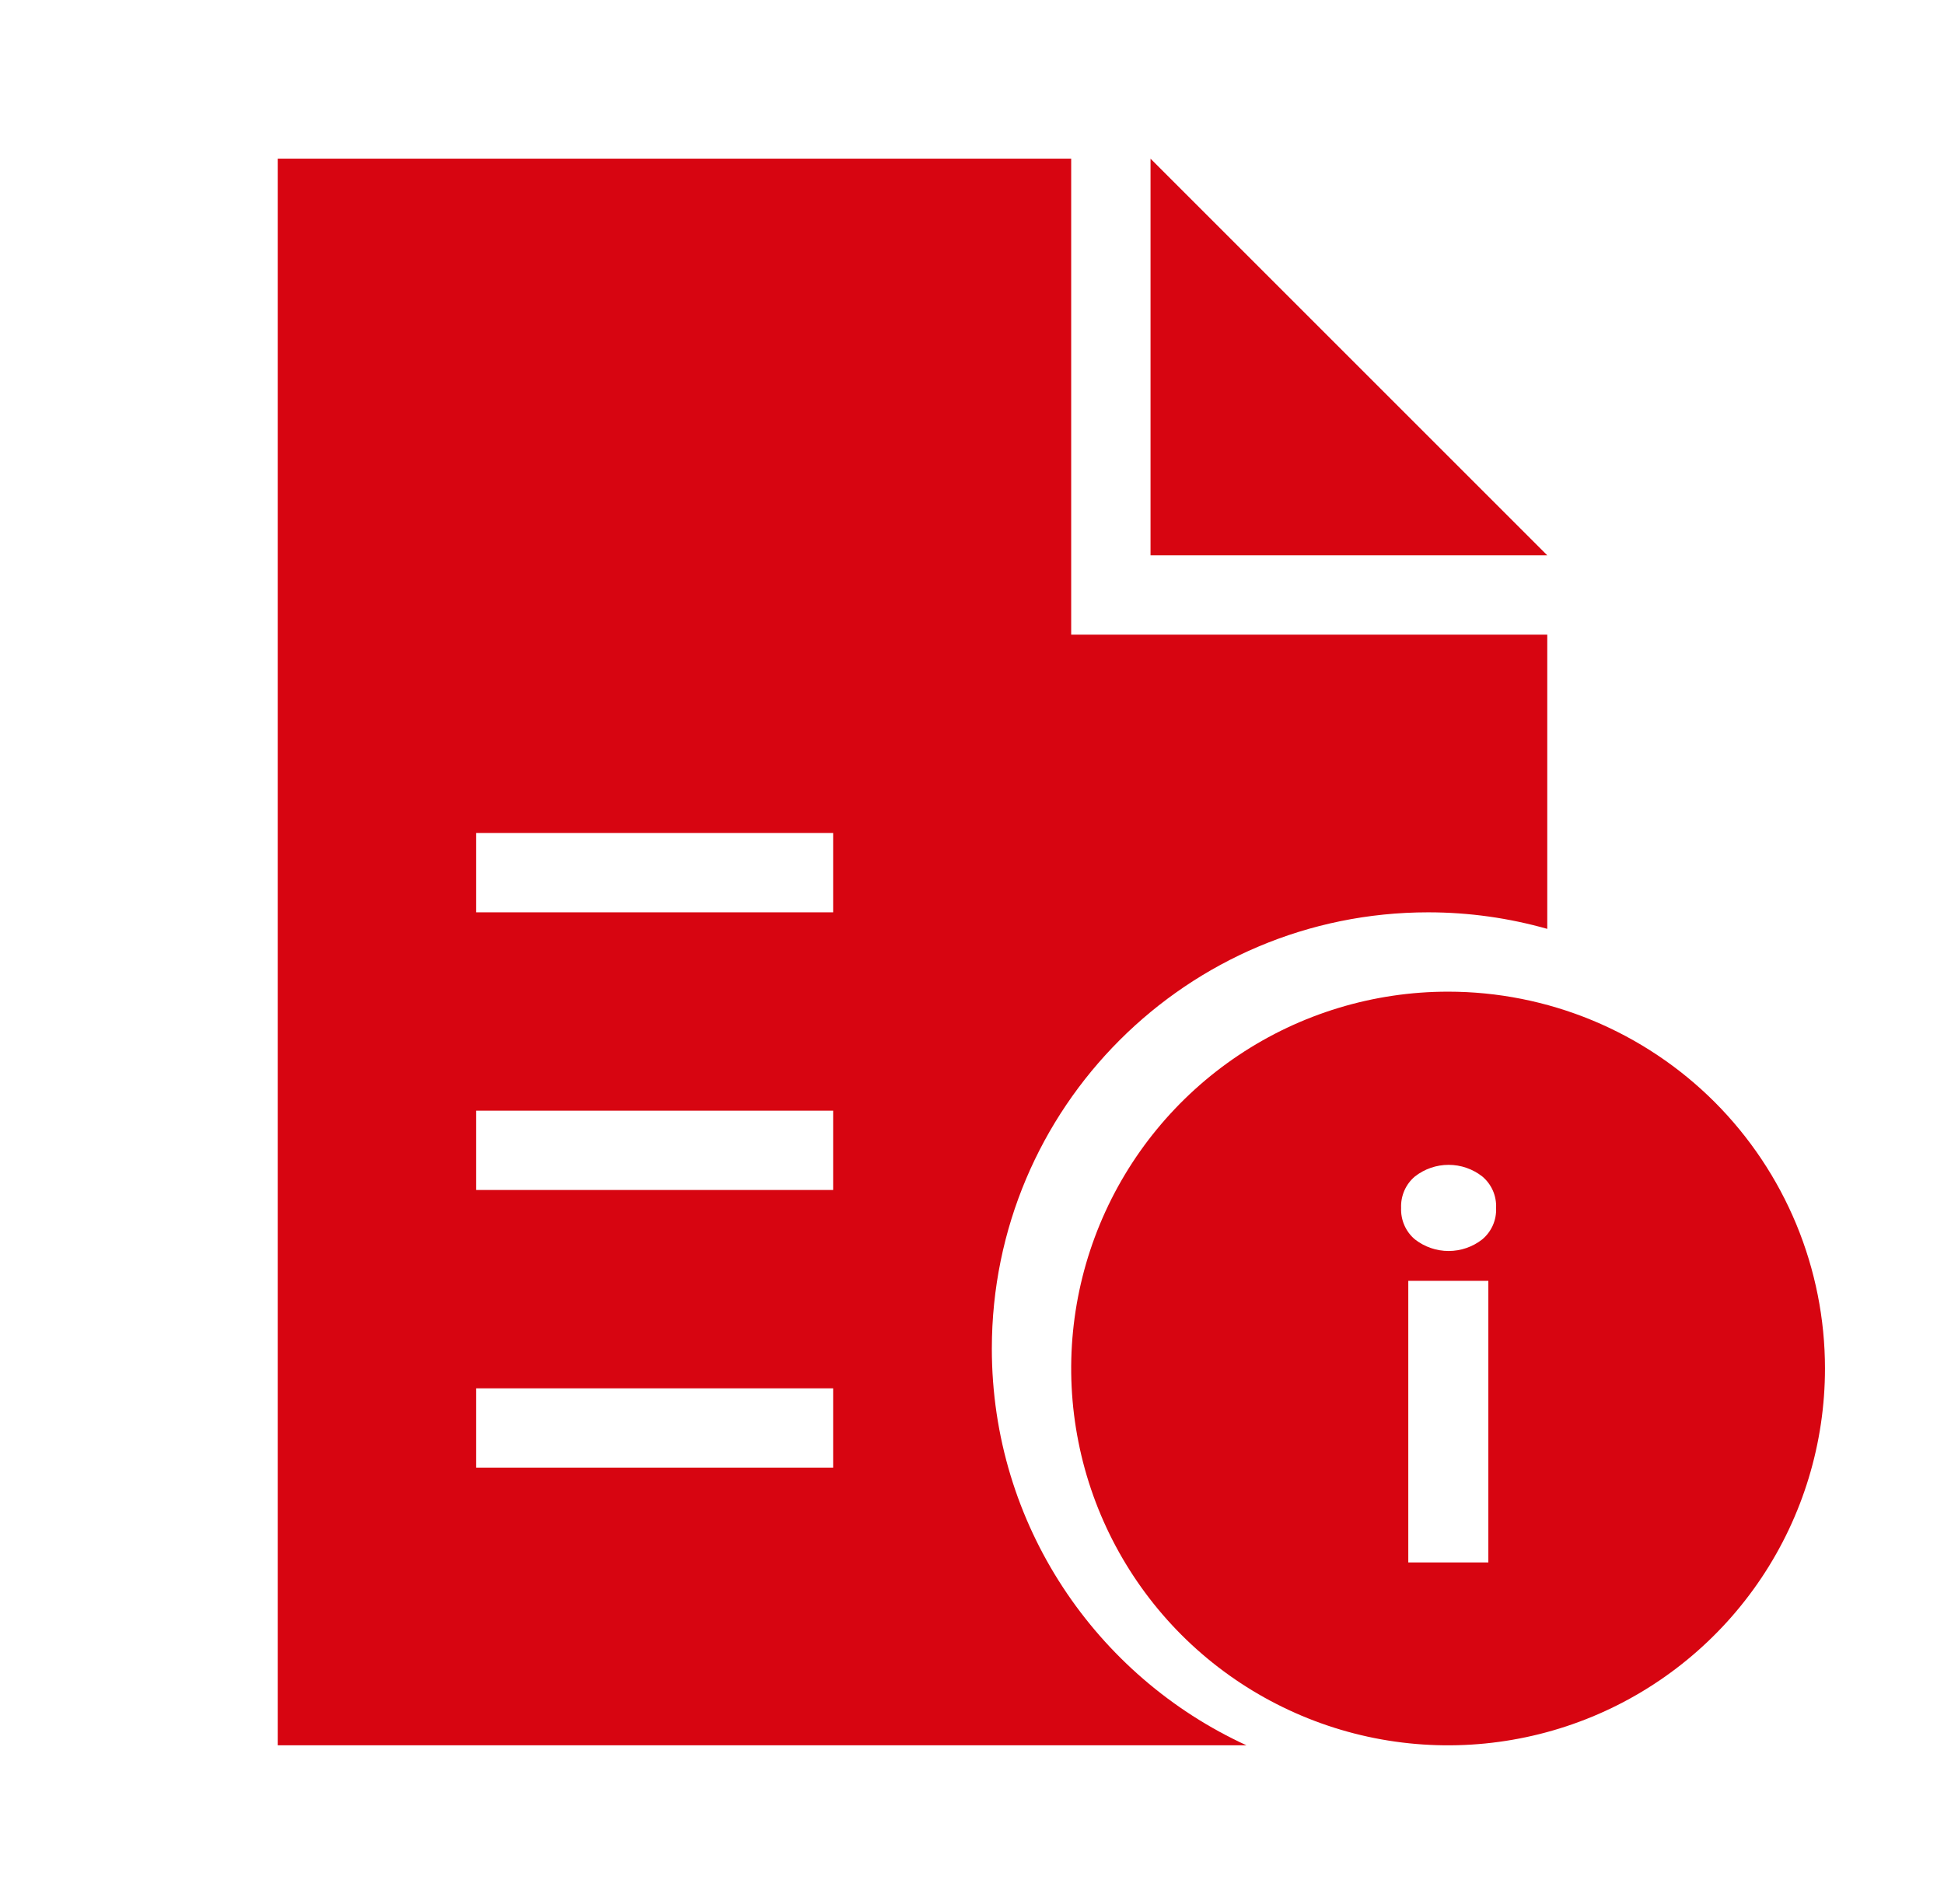
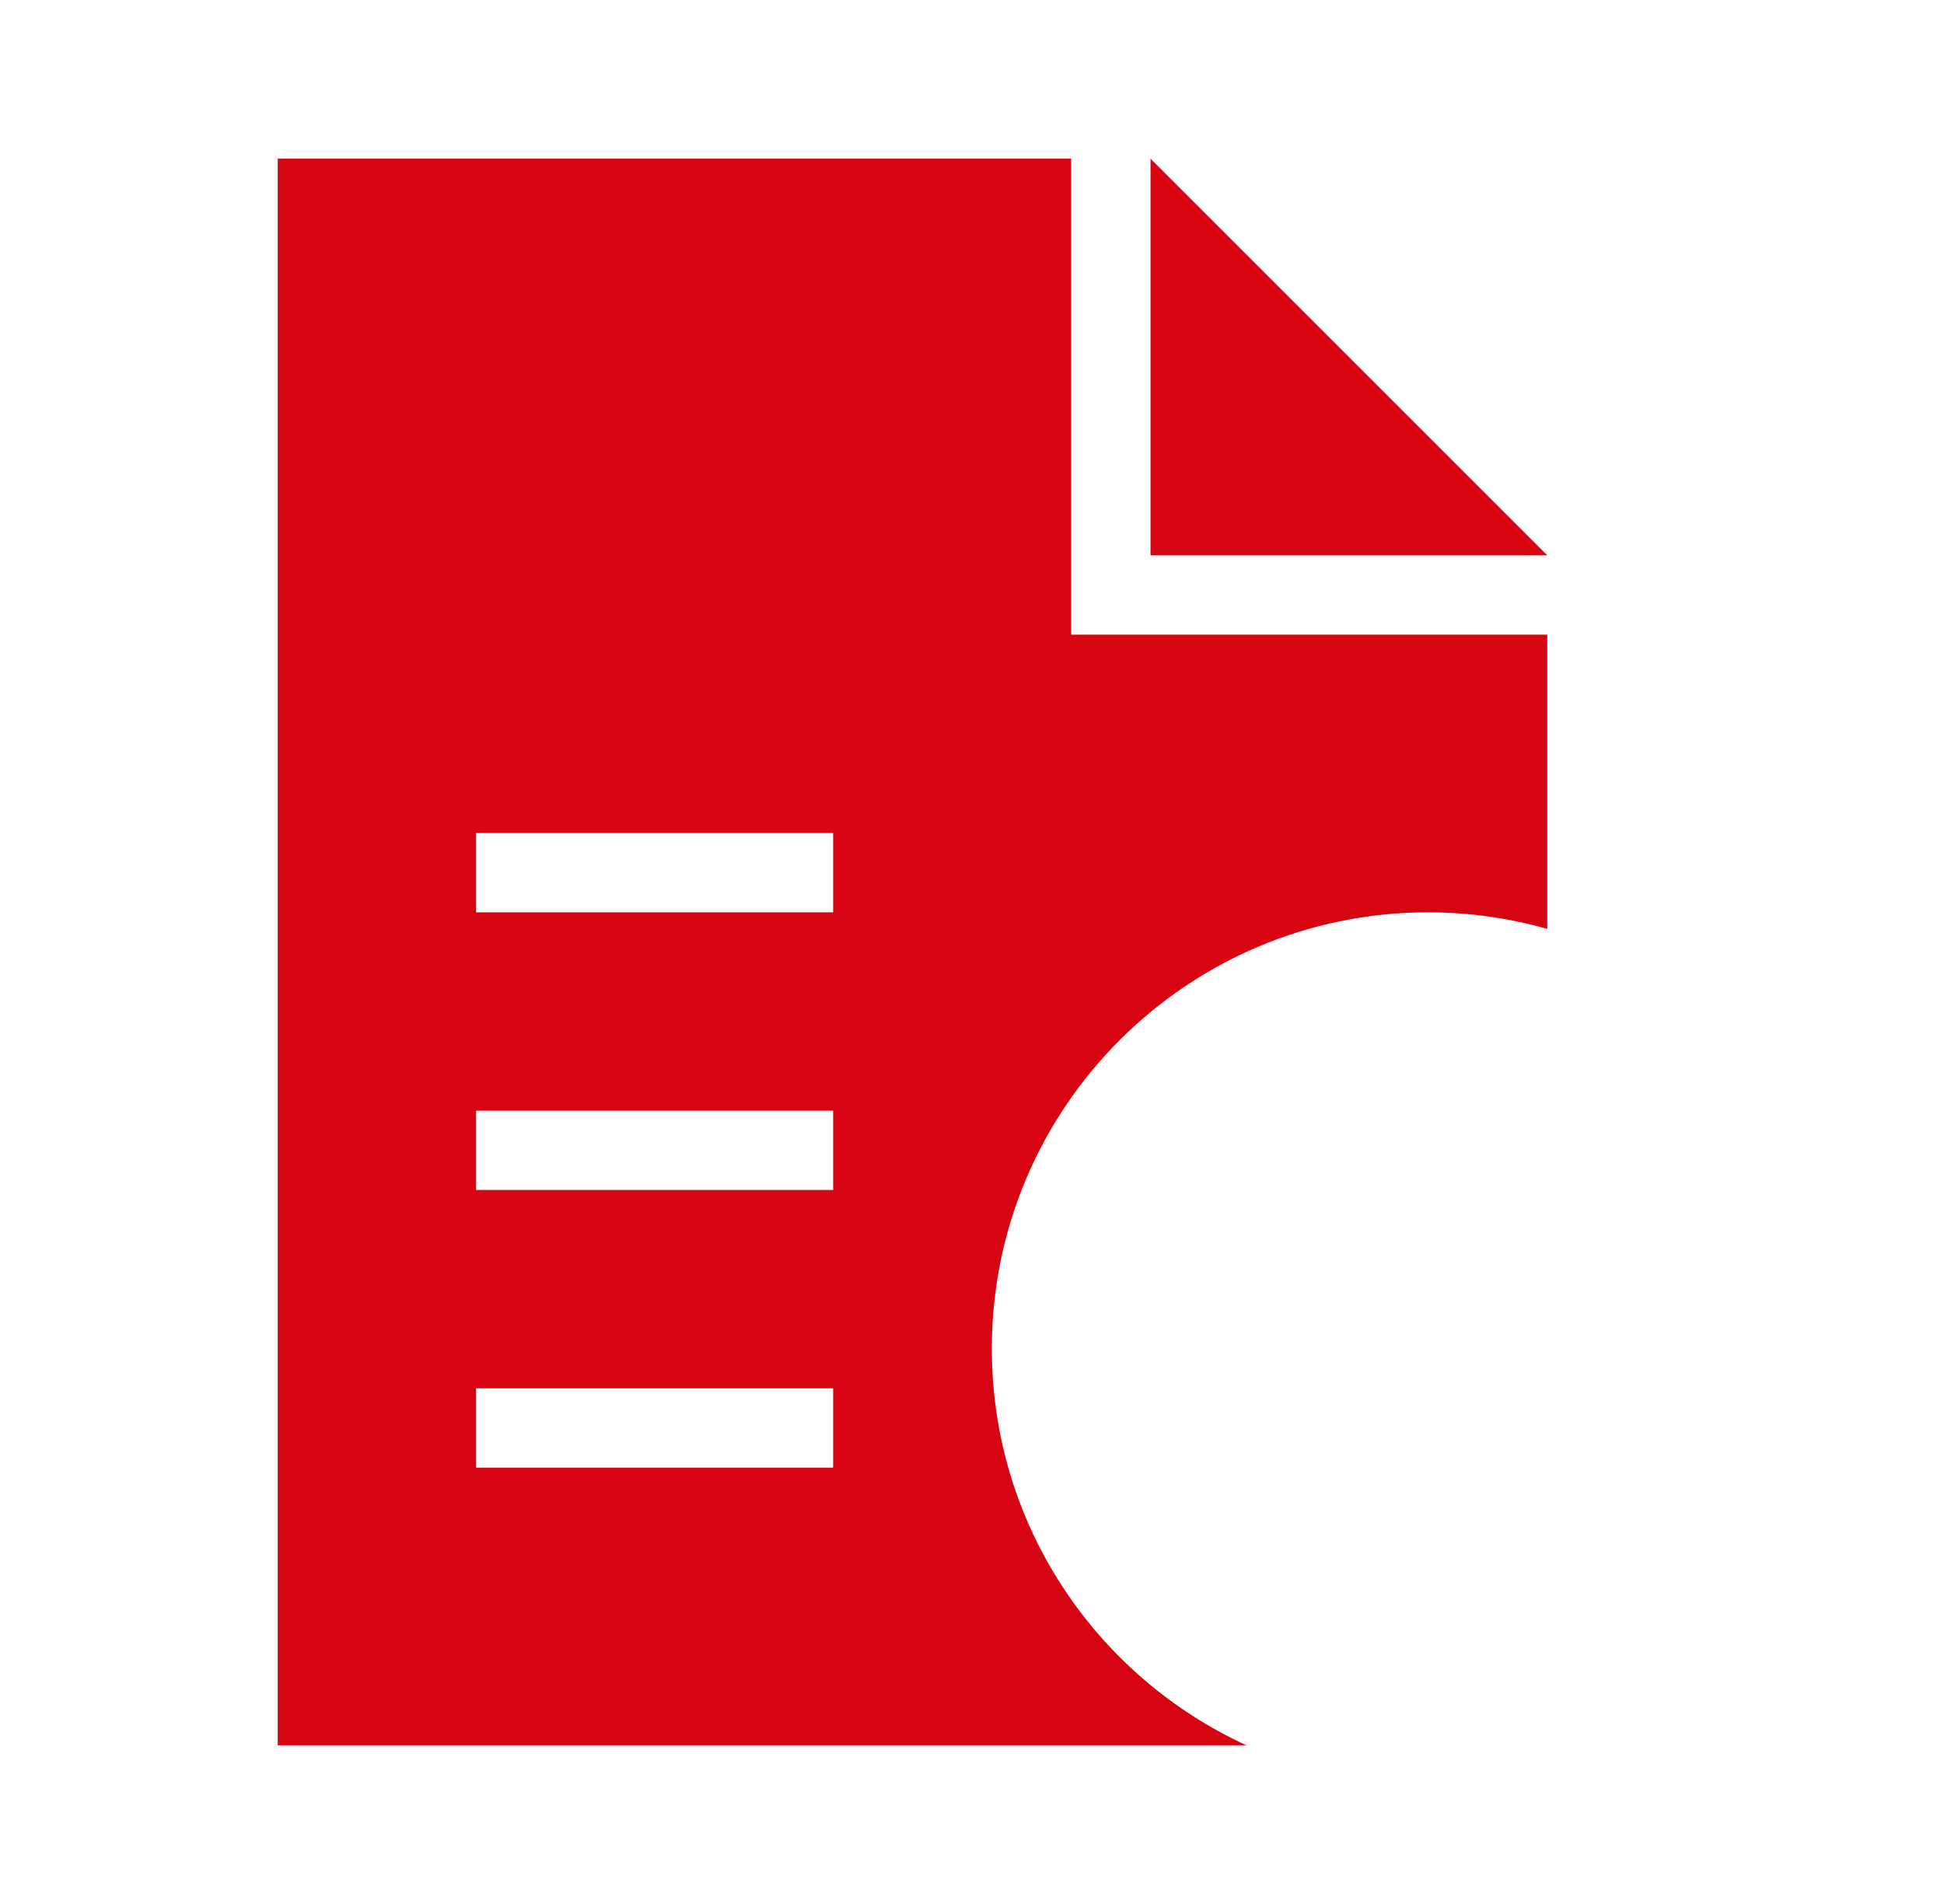
<svg xmlns="http://www.w3.org/2000/svg" width="49" height="48" viewBox="0 0 49 48" fill="none">
  <path d="M27 16H39V23.417C38.046 23.147 37.04 23 36 23C29.925 23 25 27.925 25 34C25 38.44 27.632 42.262 31.419 44H7V4H27V16ZM12 37H21V35H12V37ZM12 30H21V28H12V30ZM12 23H21V21H12V23ZM39 14H29V4L39 14Z" fill="#D70511" />
-   <path d="M36.5 25C34.621 25 32.784 25.557 31.222 26.601C29.66 27.645 28.442 29.129 27.723 30.864C27.004 32.6 26.816 34.511 27.183 36.353C27.549 38.196 28.454 39.889 29.782 41.218C31.111 42.546 32.804 43.451 34.647 43.818C36.489 44.184 38.4 43.996 40.136 43.277C41.871 42.558 43.355 41.34 44.399 39.778C45.443 38.216 46 36.379 46 34.5C46 33.252 45.754 32.017 45.277 30.864C44.799 29.712 44.1 28.665 43.218 27.782C42.335 26.9 41.288 26.201 40.136 25.723C38.983 25.246 37.748 25 36.5 25ZM37.515 39.389H35.497V32.29H37.515V39.389ZM37.362 31.245C37.12 31.435 36.821 31.538 36.513 31.538C36.206 31.538 35.907 31.435 35.664 31.245C35.549 31.149 35.458 31.027 35.398 30.889C35.338 30.752 35.31 30.602 35.316 30.452C35.31 30.302 35.338 30.153 35.398 30.015C35.458 29.877 35.549 29.756 35.664 29.659C35.907 29.469 36.206 29.366 36.513 29.366C36.821 29.366 37.12 29.469 37.362 29.659C37.477 29.755 37.568 29.877 37.629 30.015C37.689 30.152 37.717 30.302 37.71 30.452C37.717 30.602 37.689 30.752 37.629 30.889C37.568 31.027 37.477 31.149 37.362 31.245Z" fill="#D70511" />
</svg>